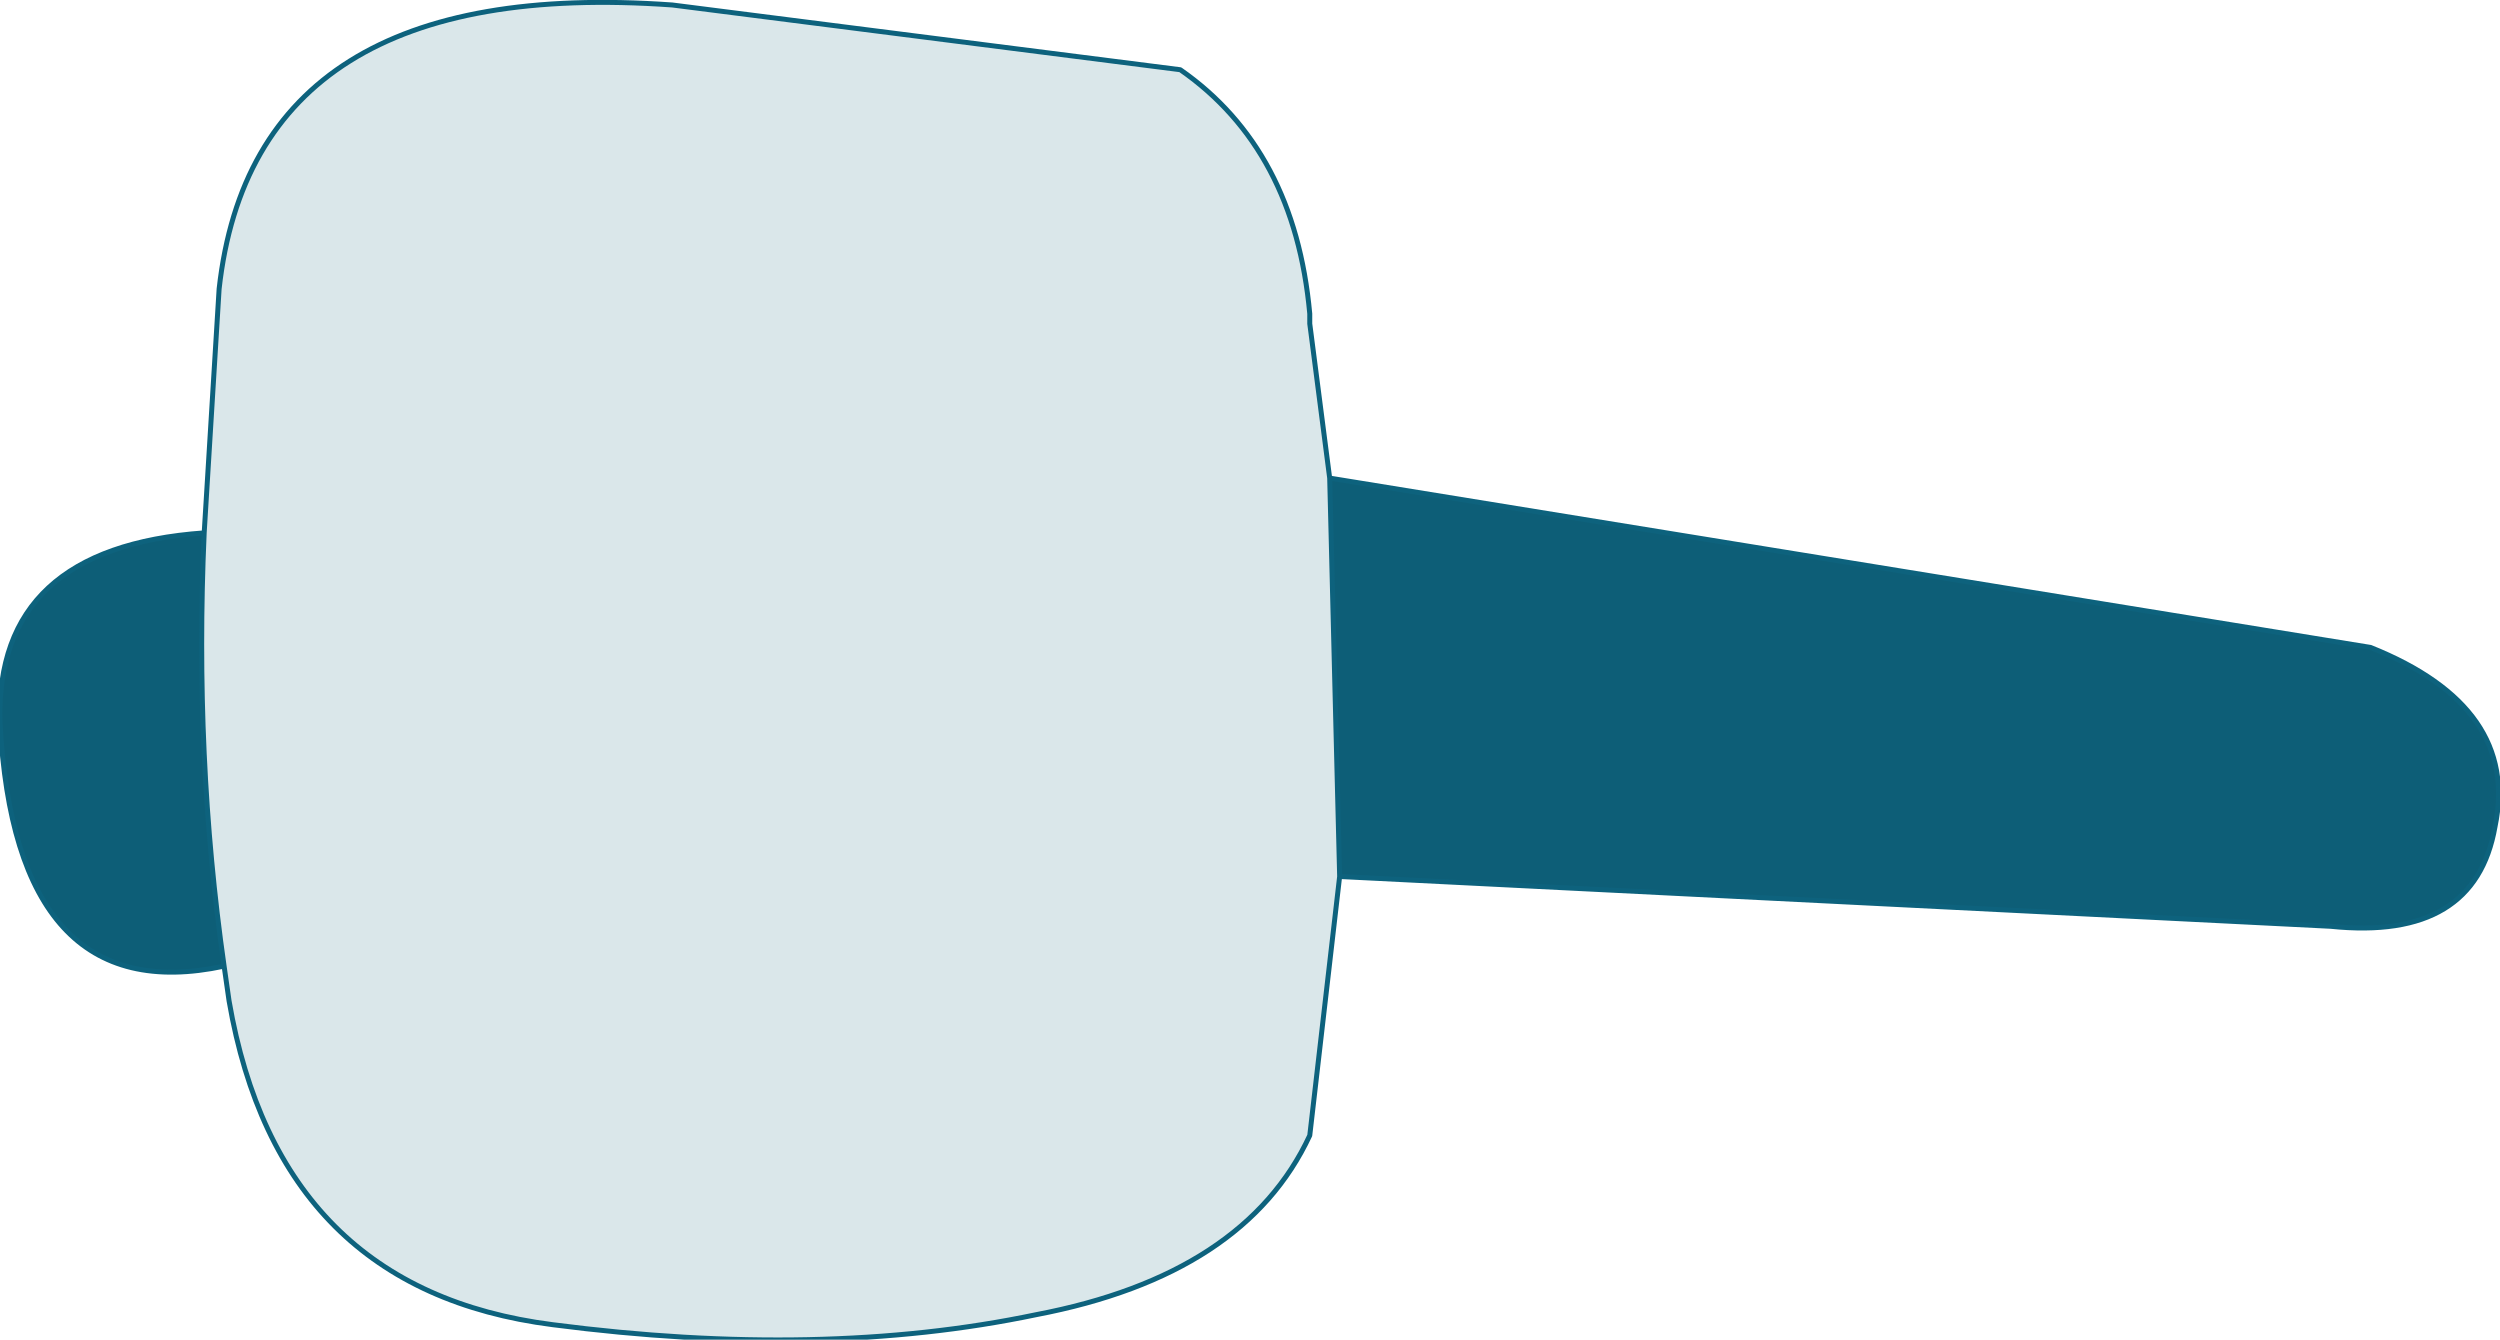
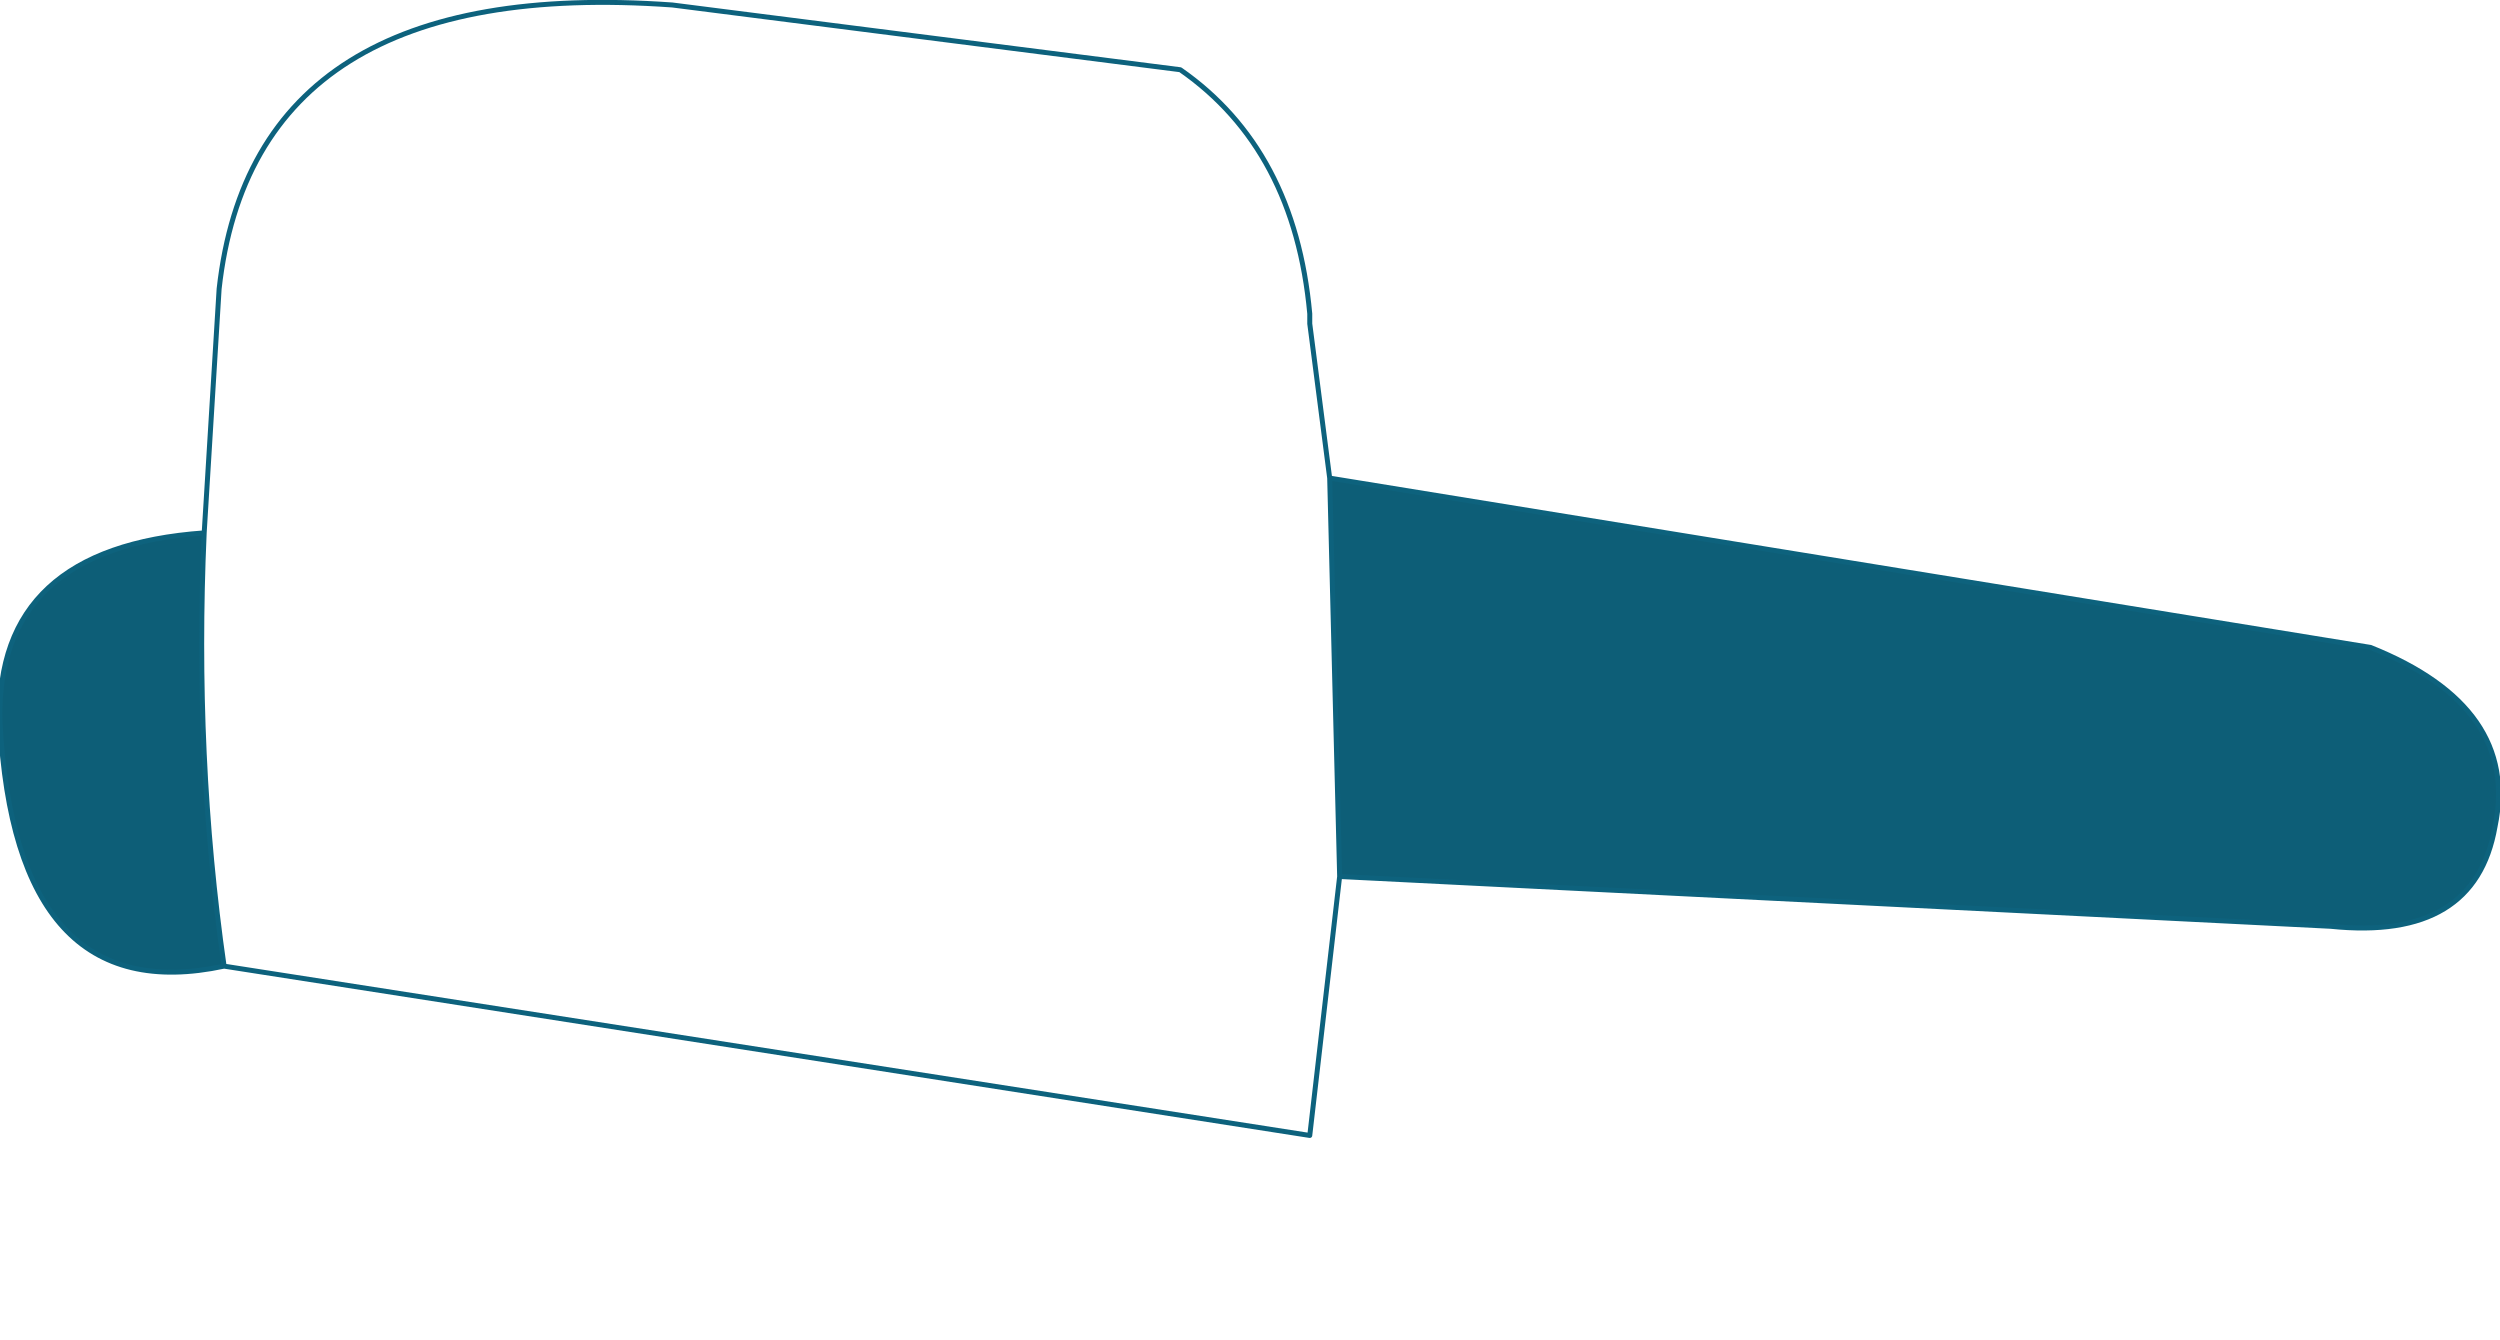
<svg xmlns="http://www.w3.org/2000/svg" height="13.45px" width="25.1px">
  <g transform="matrix(1.0, 0.0, 0.0, 1.0, 3.95, 11.9)">
    <path d="M9.4 -7.1 L19.85 -5.4 Q21.35 -4.8 21.1 -3.6 20.9 -2.45 19.45 -2.6 L9.5 -3.1 9.4 -7.1 M-1.7 -2.2 Q-3.8 -1.75 -3.95 -4.65 -4.0 -6.4 -1.9 -6.55 -2.0 -4.3 -1.7 -2.2" fill="#0d5e77" fill-rule="evenodd" stroke="none" />
-     <path d="M5.75 -6.45 L5.7 -6.4 5.75 -6.45 M-1.9 -6.55 L-1.75 -9.0 Q-1.4 -12.15 2.8 -11.85 L7.9 -11.2 Q9.05 -10.4 9.2 -8.75 L9.2 -8.65 9.4 -7.1 9.5 -3.1 9.2 -0.5 Q8.55 0.9 6.45 1.3 4.3 1.75 1.6 1.4 -1.15 1.05 -1.65 -1.85 L-1.7 -2.2 Q-2.0 -4.3 -1.9 -6.55" fill="#0d5e77" fill-opacity="0.149" fill-rule="evenodd" stroke="none" />
-     <path d="M-1.9 -6.55 L-1.75 -9.0 Q-1.4 -12.15 2.8 -11.85 L7.9 -11.2 Q9.05 -10.4 9.2 -8.75 L9.2 -8.65 9.4 -7.1 19.85 -5.4 Q21.35 -4.8 21.1 -3.6 20.9 -2.45 19.45 -2.6 L9.5 -3.1 9.2 -0.5 Q8.55 0.9 6.45 1.3 4.3 1.75 1.6 1.4 -1.15 1.05 -1.65 -1.85 L-1.7 -2.2 Q-3.8 -1.75 -3.95 -4.65 -4.0 -6.4 -1.9 -6.55 -2.0 -4.3 -1.7 -2.2 M9.4 -7.1 L9.5 -3.1" fill="none" stroke="#0d627d" stroke-linecap="round" stroke-linejoin="round" stroke-width="0.05" />
+     <path d="M-1.9 -6.55 L-1.75 -9.0 Q-1.4 -12.15 2.8 -11.85 L7.9 -11.2 Q9.05 -10.4 9.2 -8.75 L9.2 -8.65 9.4 -7.1 19.85 -5.4 Q21.35 -4.8 21.1 -3.6 20.9 -2.45 19.45 -2.6 L9.5 -3.1 9.2 -0.5 L-1.7 -2.2 Q-3.8 -1.75 -3.95 -4.65 -4.0 -6.4 -1.9 -6.55 -2.0 -4.3 -1.7 -2.2 M9.4 -7.1 L9.5 -3.1" fill="none" stroke="#0d627d" stroke-linecap="round" stroke-linejoin="round" stroke-width="0.05" />
  </g>
</svg>